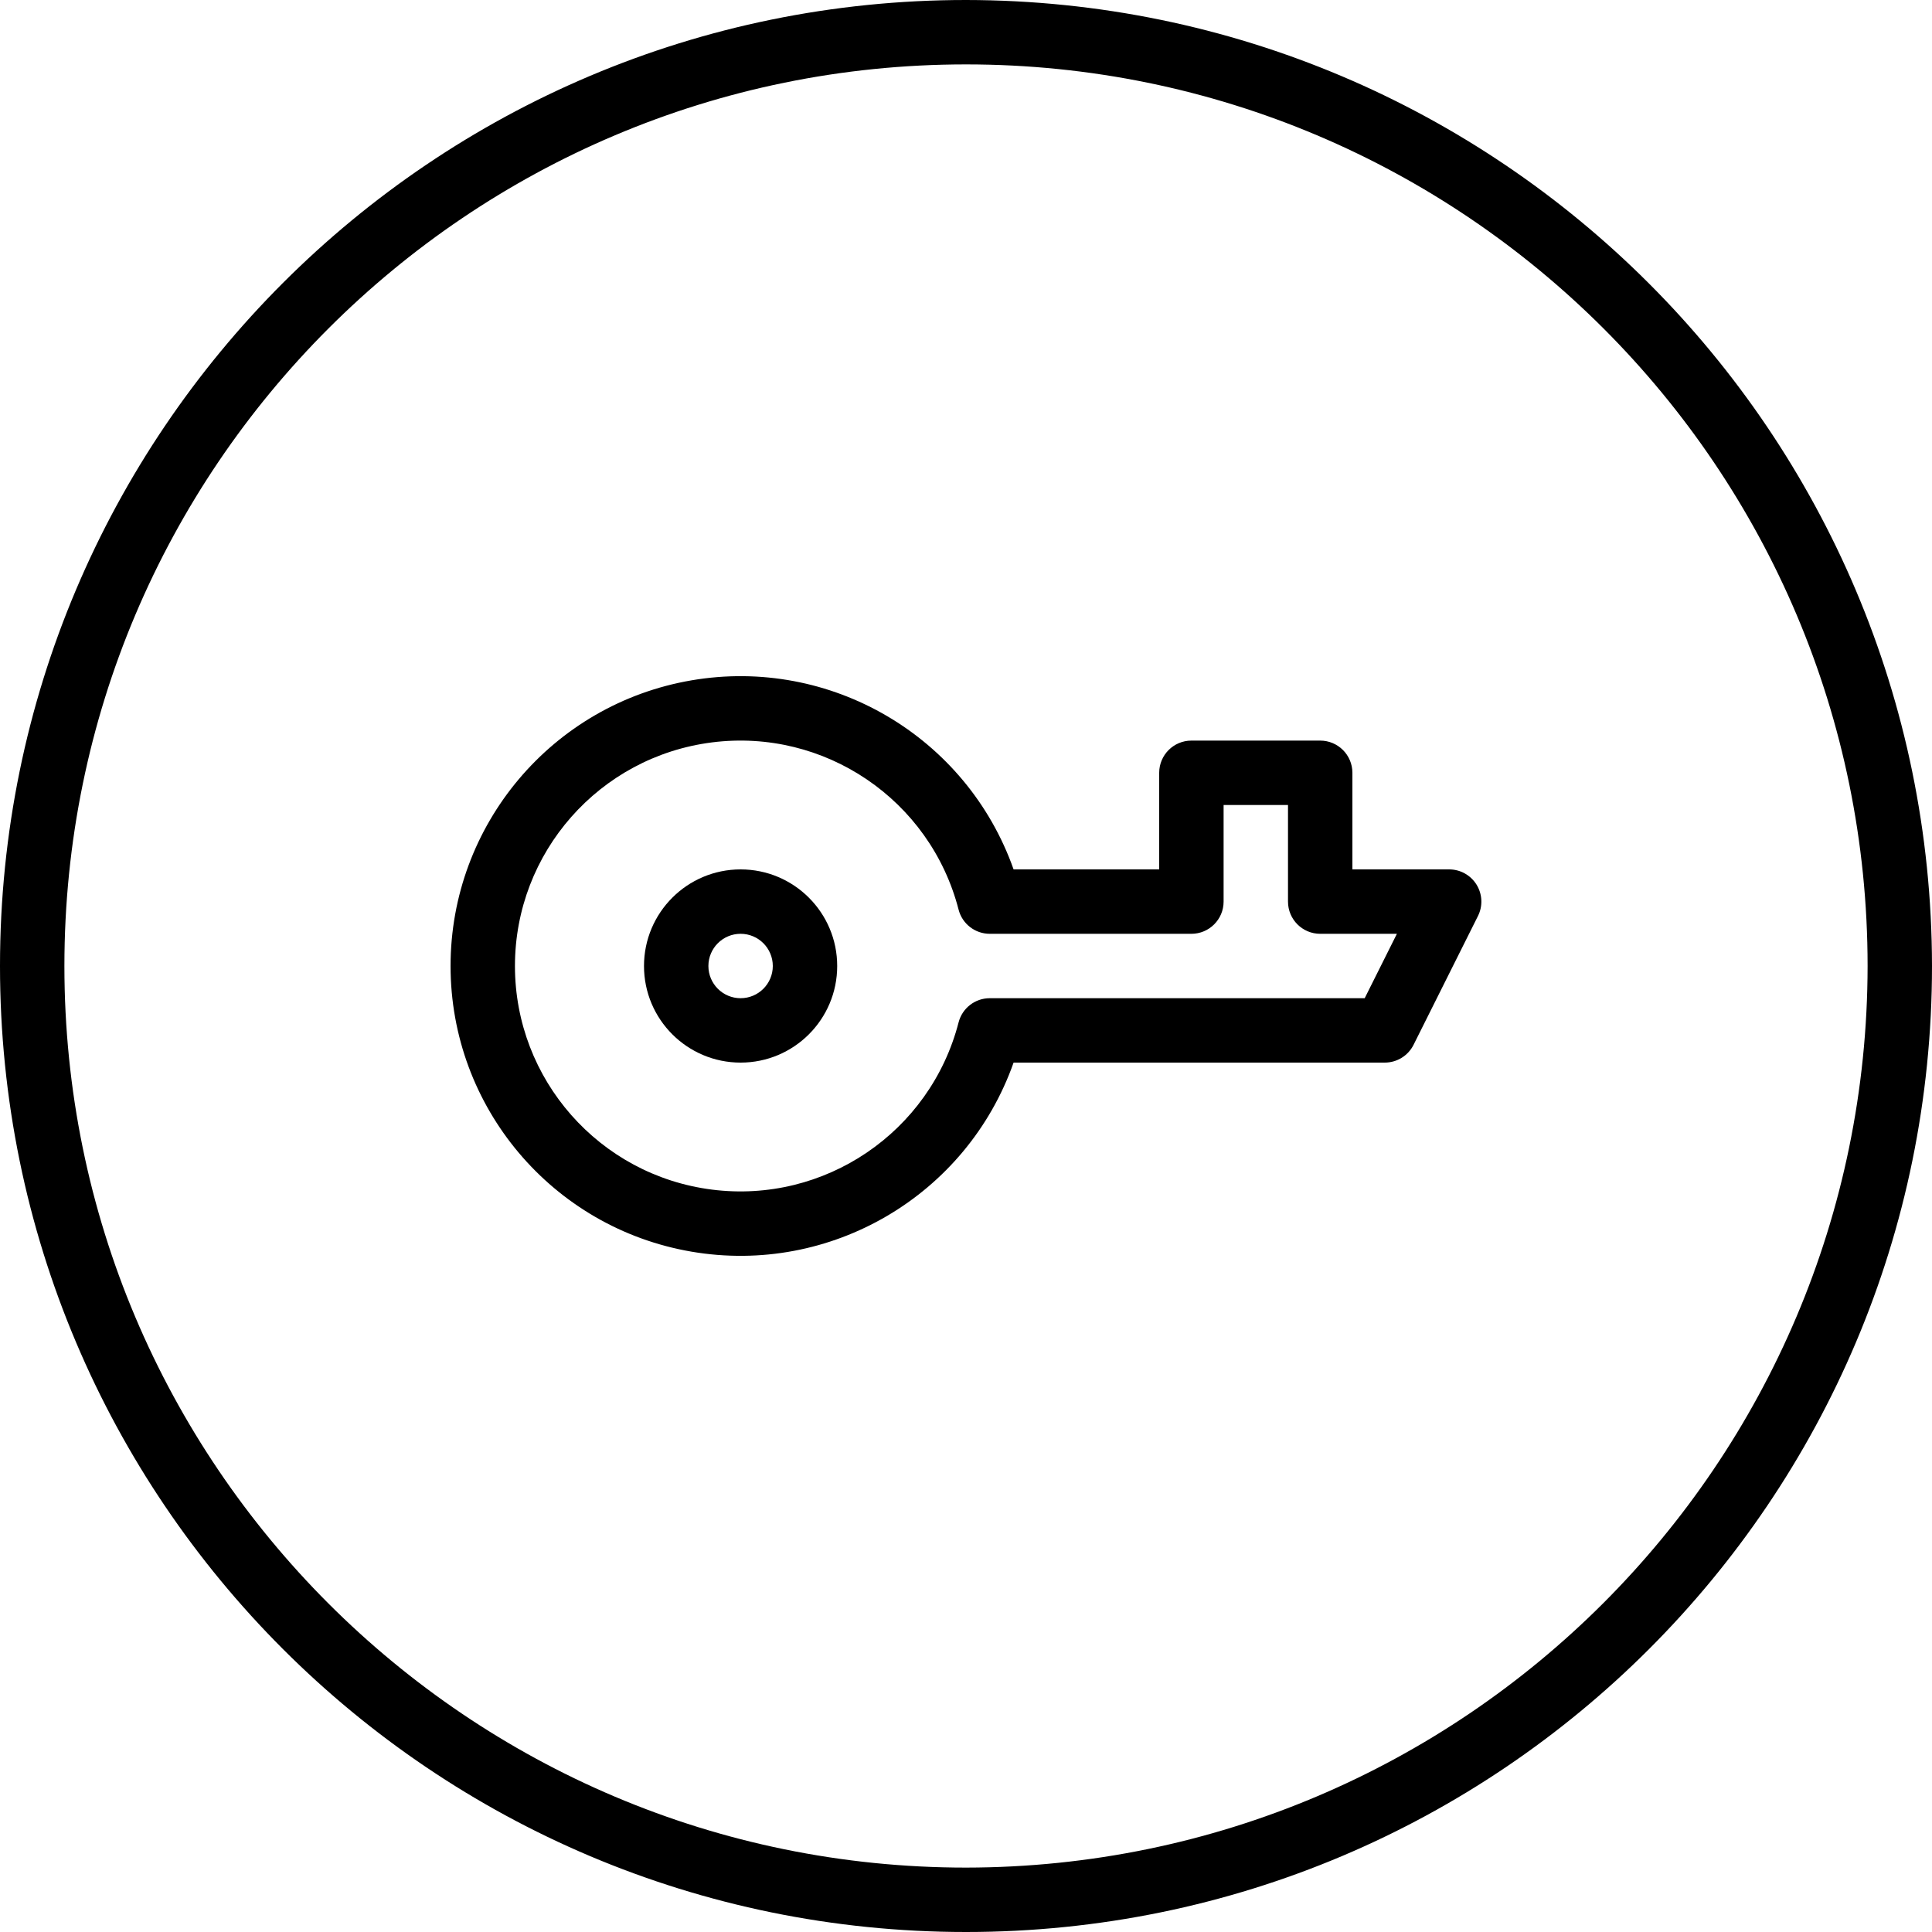
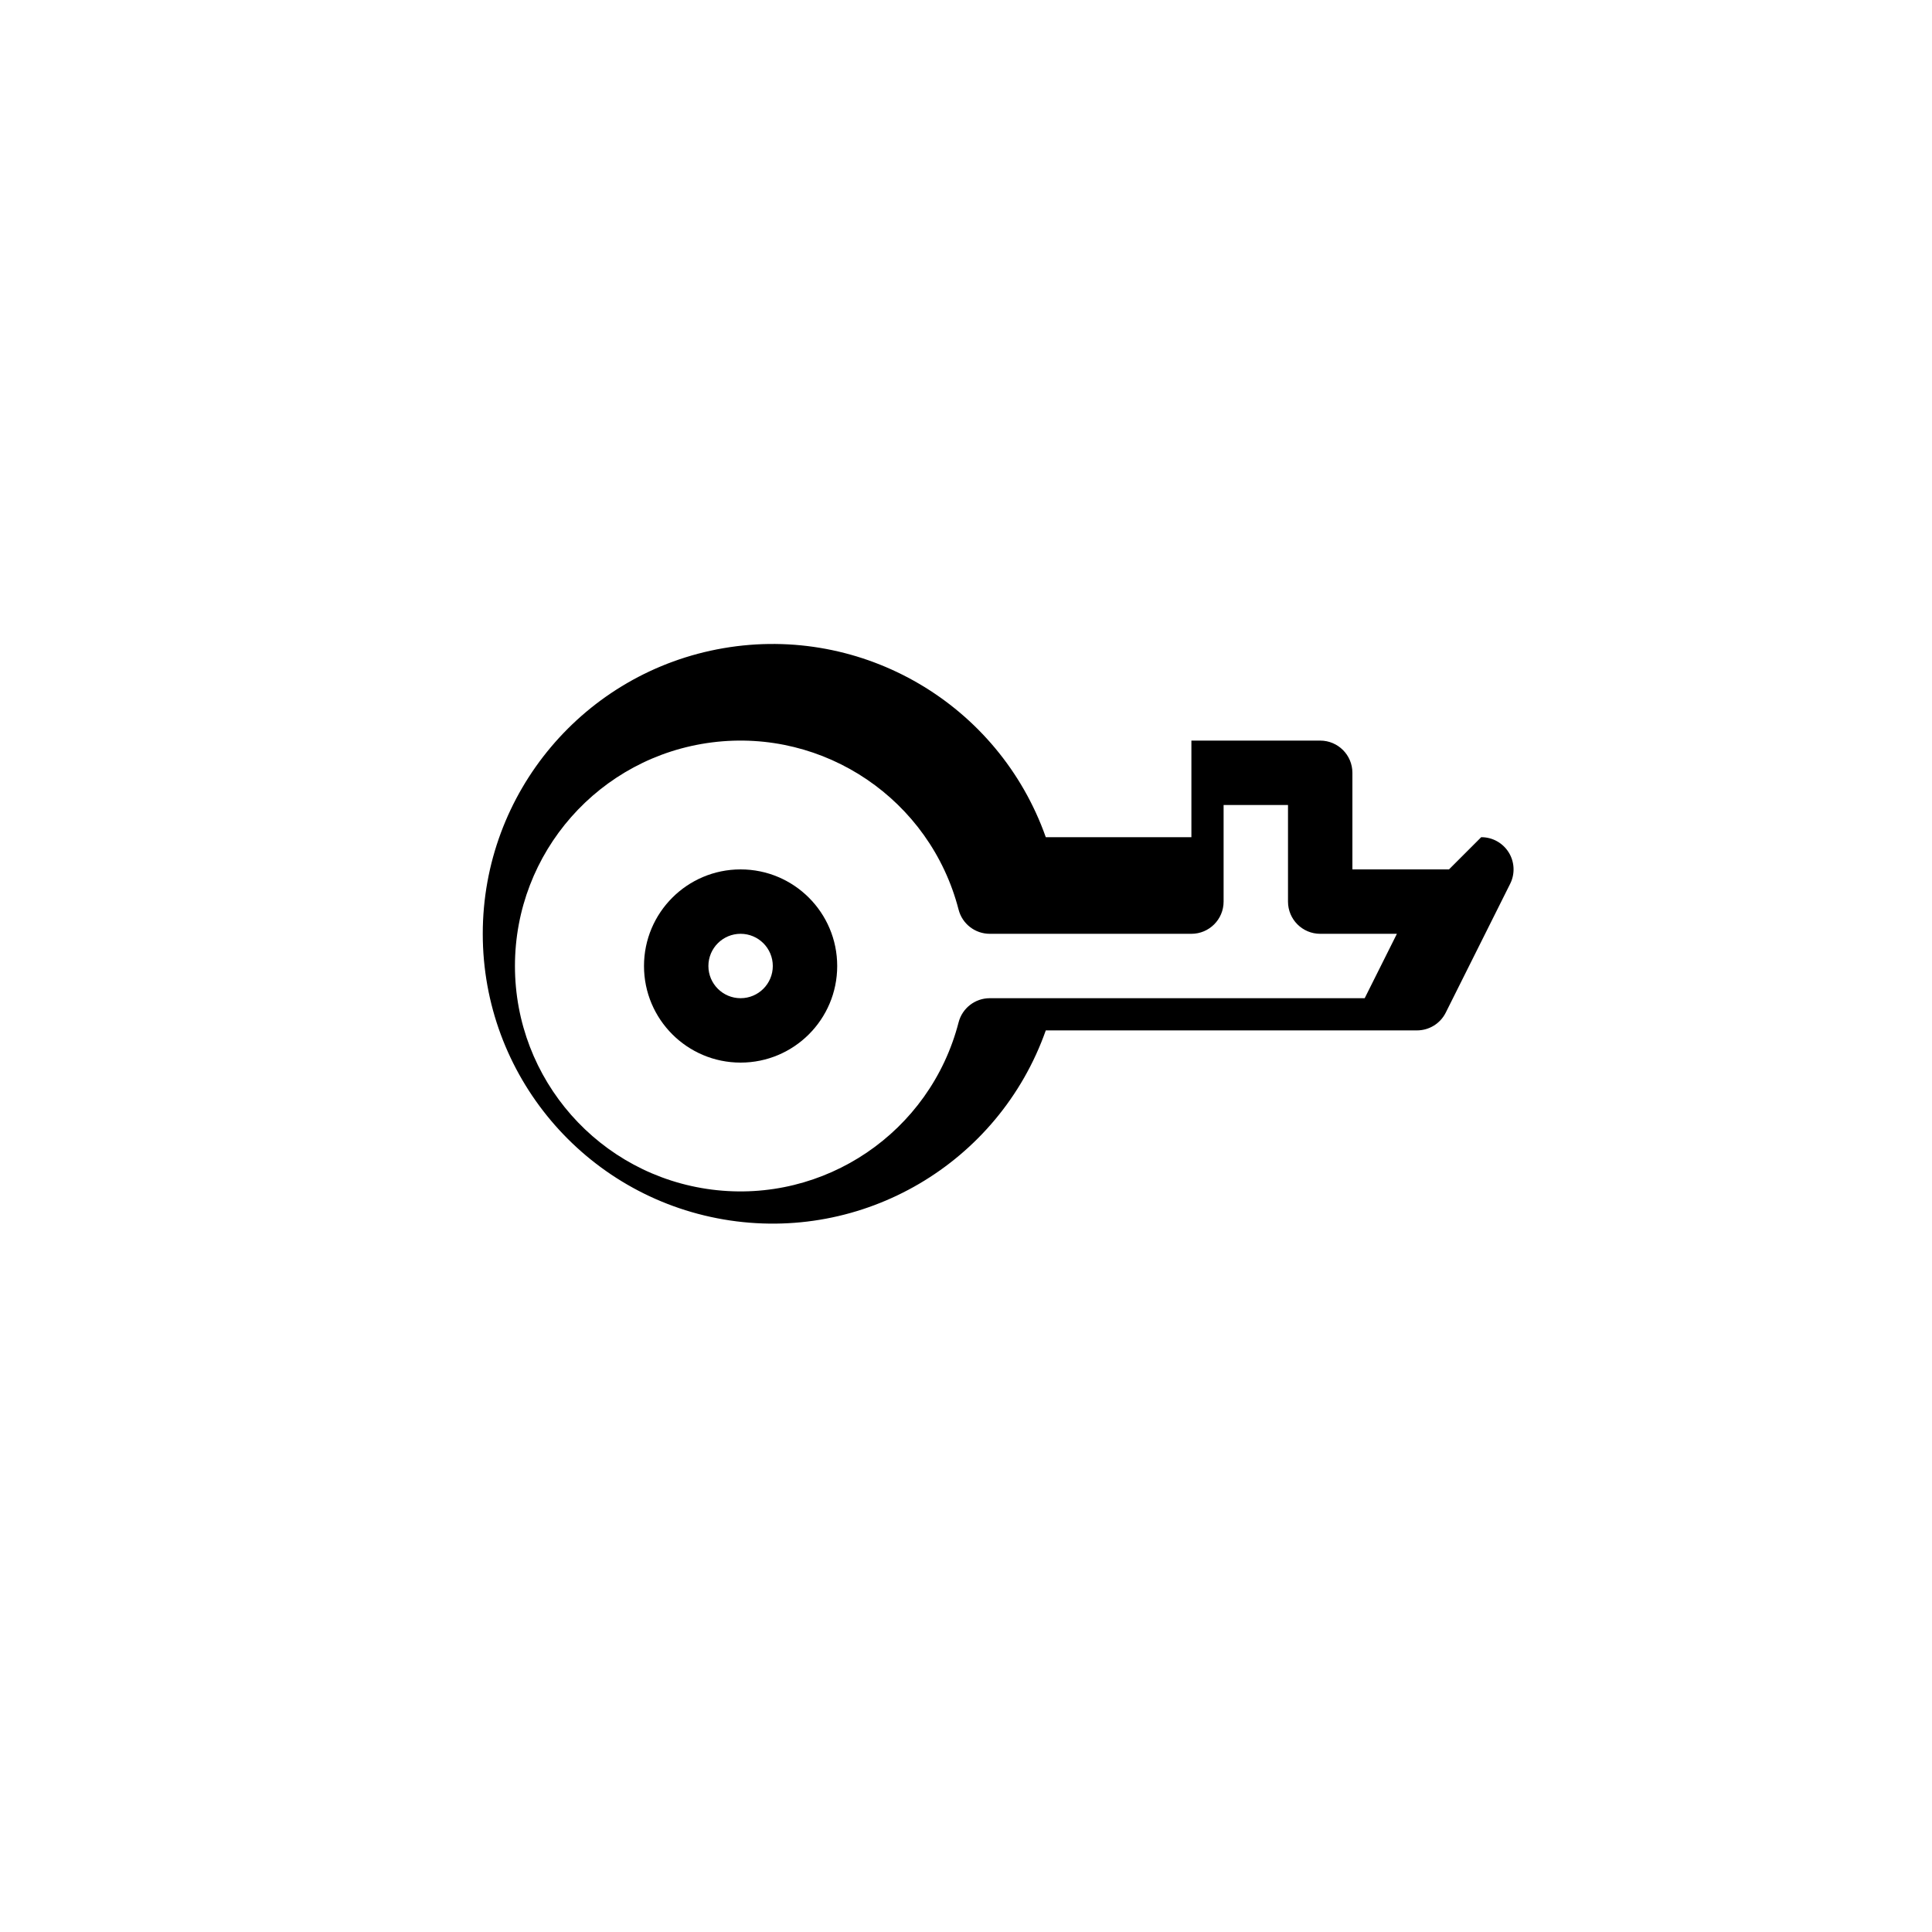
<svg xmlns="http://www.w3.org/2000/svg" height="480pt" viewBox="0 0 480 480" width="480pt">
-   <path d="m240 0c-132.547 0-240 107.453-240 240s107.453 240 240 240 240-107.453 240-240c-.148-132.484-107.516-239.852-240-240zm0 464c-123.711 0-224-100.289-224-224s100.289-224 224-224 224 100.289 224 224c-.141 123.652-100.348 223.859-224 224zm0 0" />
-   <path d="m360 216h-24v-24c0-4.418-3.582-8-8-8h-32c-4.418 0-8 3.582-8 8v24h-36.176c-11.688-33.062-45.496-52.895-80.059-46.965-34.562 5.93-59.824 35.898-59.824 70.965s25.262 65.035 59.824 70.965c34.562 5.93 68.371-13.902 80.059-46.965h92.176c3.047.016 5.84-1.699 7.199-4.426l16-32c1.242-2.484 1.105-5.438-.363-7.801-1.469-2.359-4.055-3.789-6.836-3.773zm-20.945 32h-93.152c-3.645 0-6.832 2.469-7.742 6-7.051 27.305-33.305 45.105-61.277 41.555-27.977-3.555-48.945-27.355-48.945-55.555s20.969-52 48.945-55.555c27.973-3.551 54.227 14.25 61.277 41.555.91 3.531 4.098 6 7.742 6h50.098c4.418 0 8-3.582 8-8v-24h16v24c0 4.418 3.582 8 8 8h19.055zm0 0" />
+   <path d="m360 216h-24v-24c0-4.418-3.582-8-8-8h-32v24h-36.176c-11.688-33.062-45.496-52.895-80.059-46.965-34.562 5.93-59.824 35.898-59.824 70.965s25.262 65.035 59.824 70.965c34.562 5.93 68.371-13.902 80.059-46.965h92.176c3.047.016 5.84-1.699 7.199-4.426l16-32c1.242-2.484 1.105-5.438-.363-7.801-1.469-2.359-4.055-3.789-6.836-3.773zm-20.945 32h-93.152c-3.645 0-6.832 2.469-7.742 6-7.051 27.305-33.305 45.105-61.277 41.555-27.977-3.555-48.945-27.355-48.945-55.555s20.969-52 48.945-55.555c27.973-3.551 54.227 14.25 61.277 41.555.91 3.531 4.098 6 7.742 6h50.098c4.418 0 8-3.582 8-8v-24h16v24c0 4.418 3.582 8 8 8h19.055zm0 0" />
  <path d="m184 216c-13.254 0-24 10.746-24 24s10.746 24 24 24 24-10.746 24-24-10.746-24-24-24zm0 32c-4.418 0-8-3.582-8-8s3.582-8 8-8 8 3.582 8 8-3.582 8-8 8zm0 0" />
</svg>